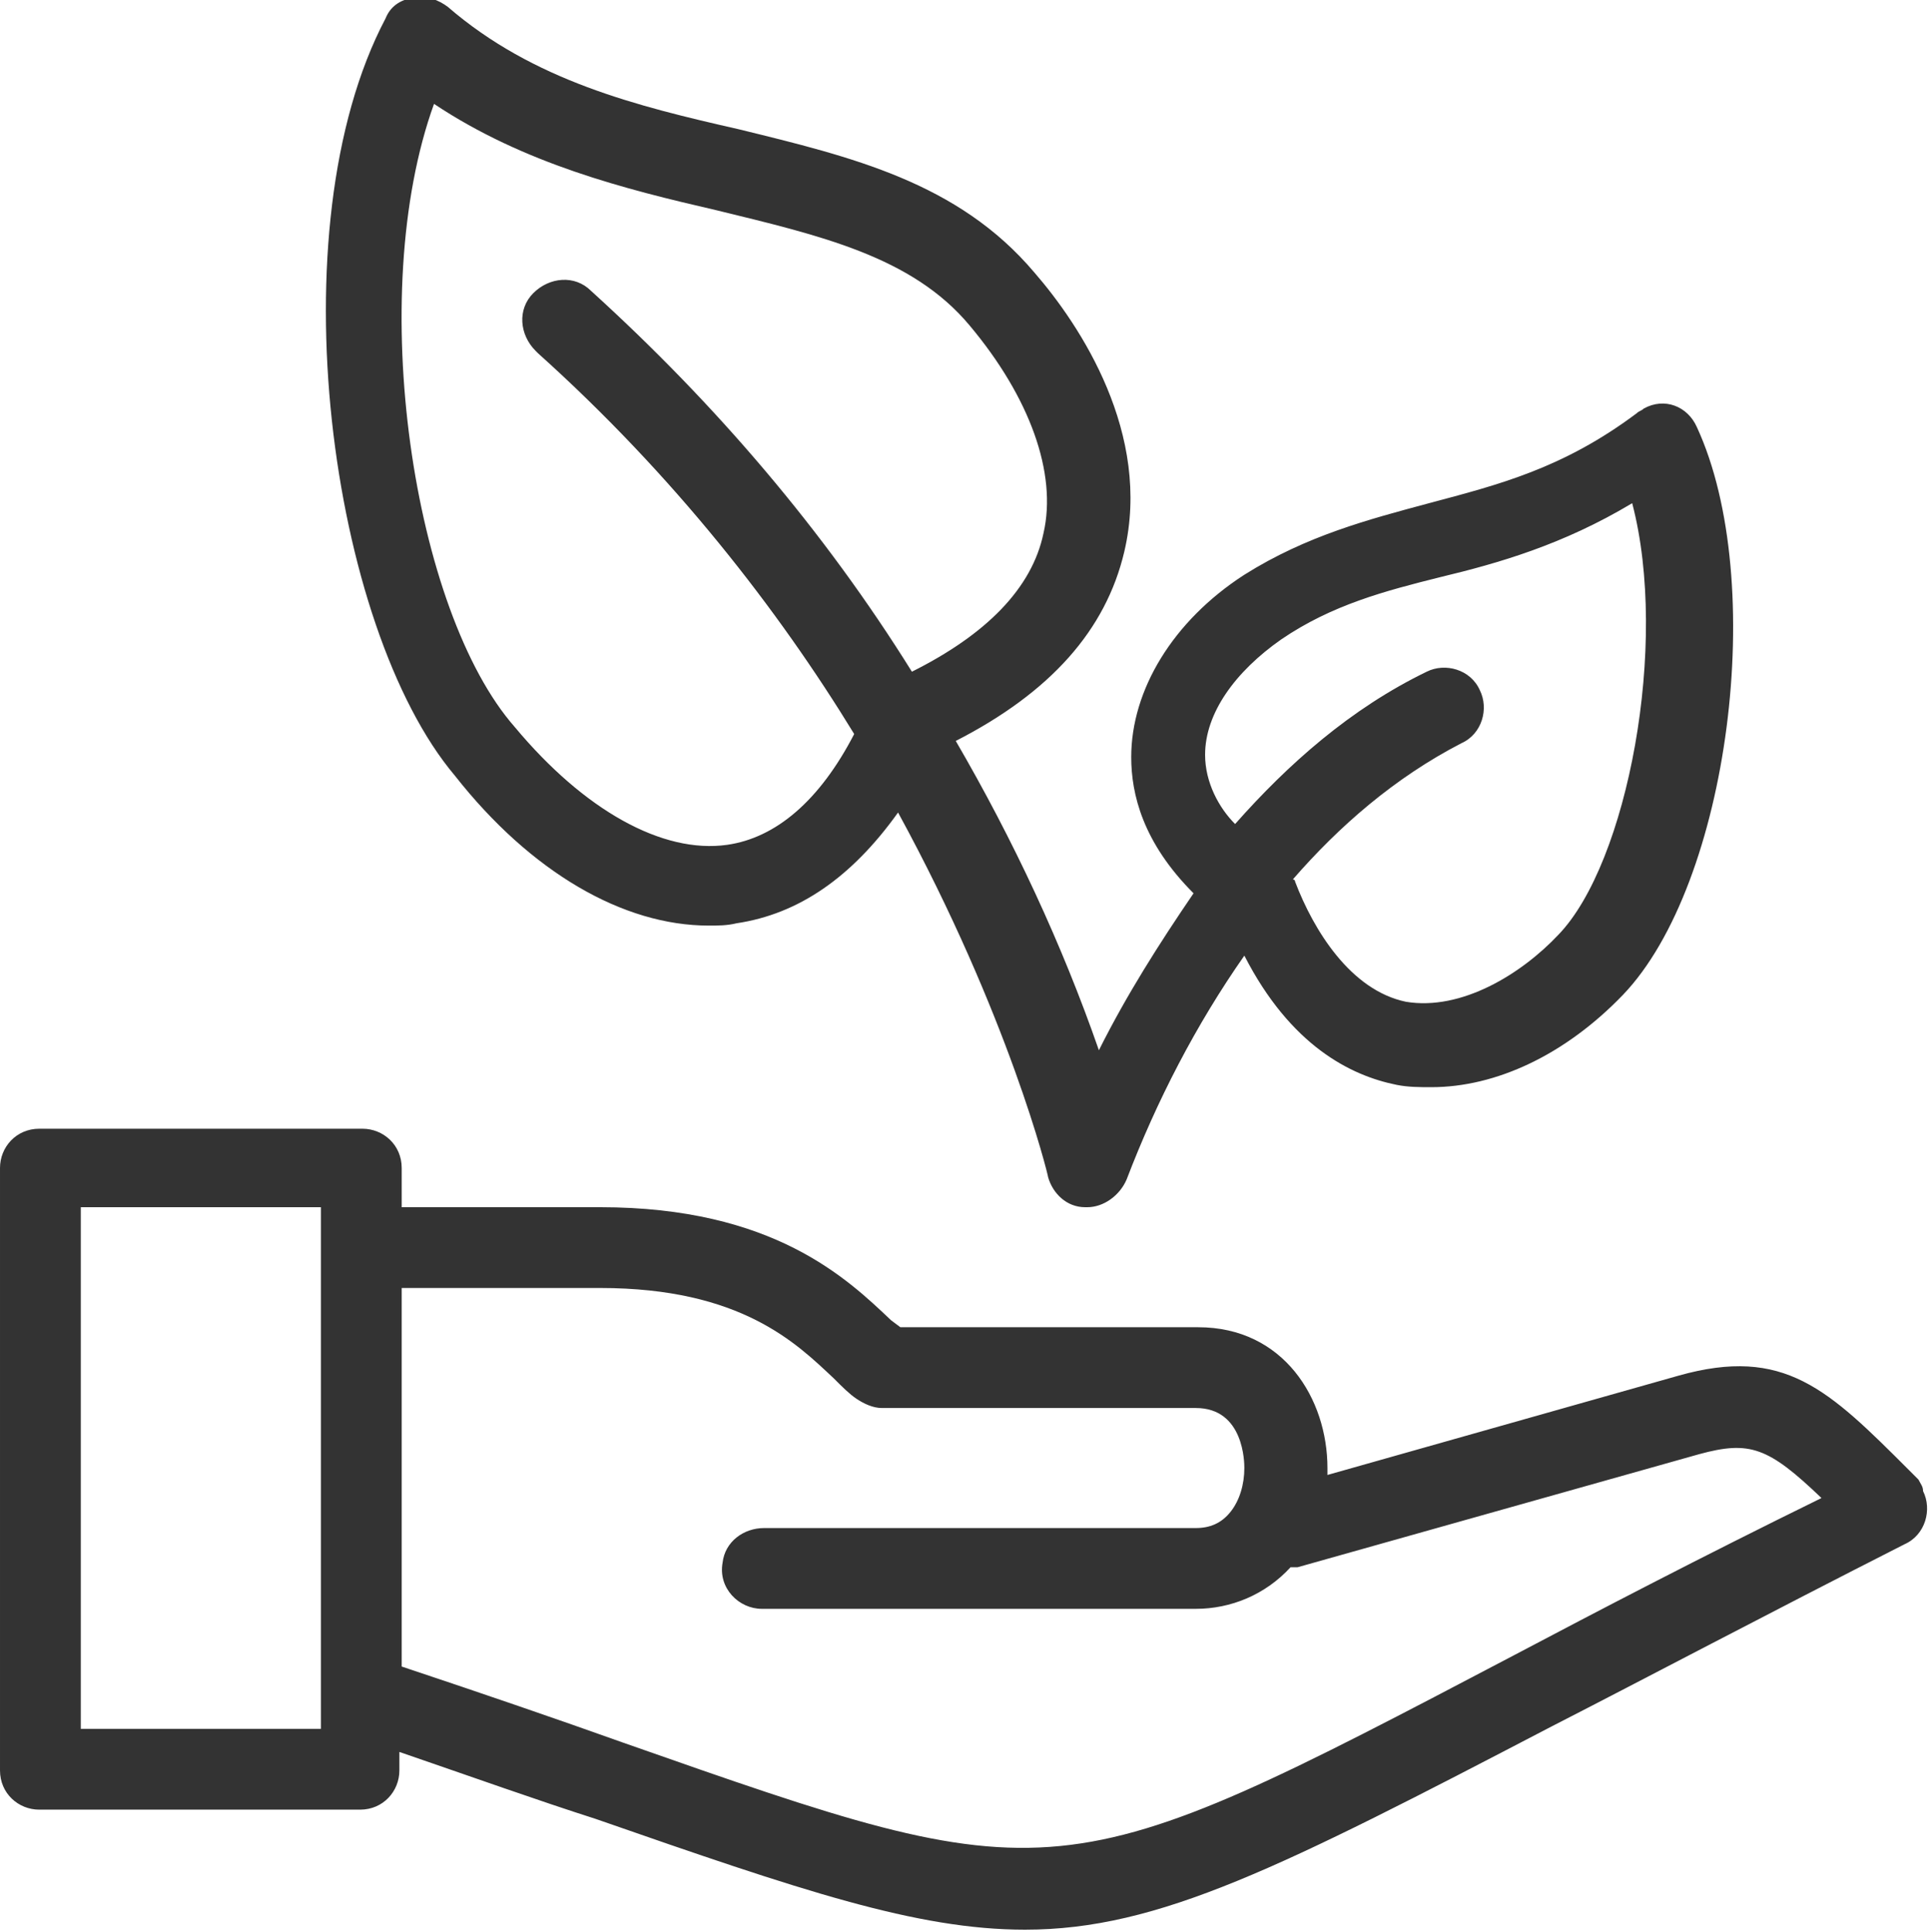
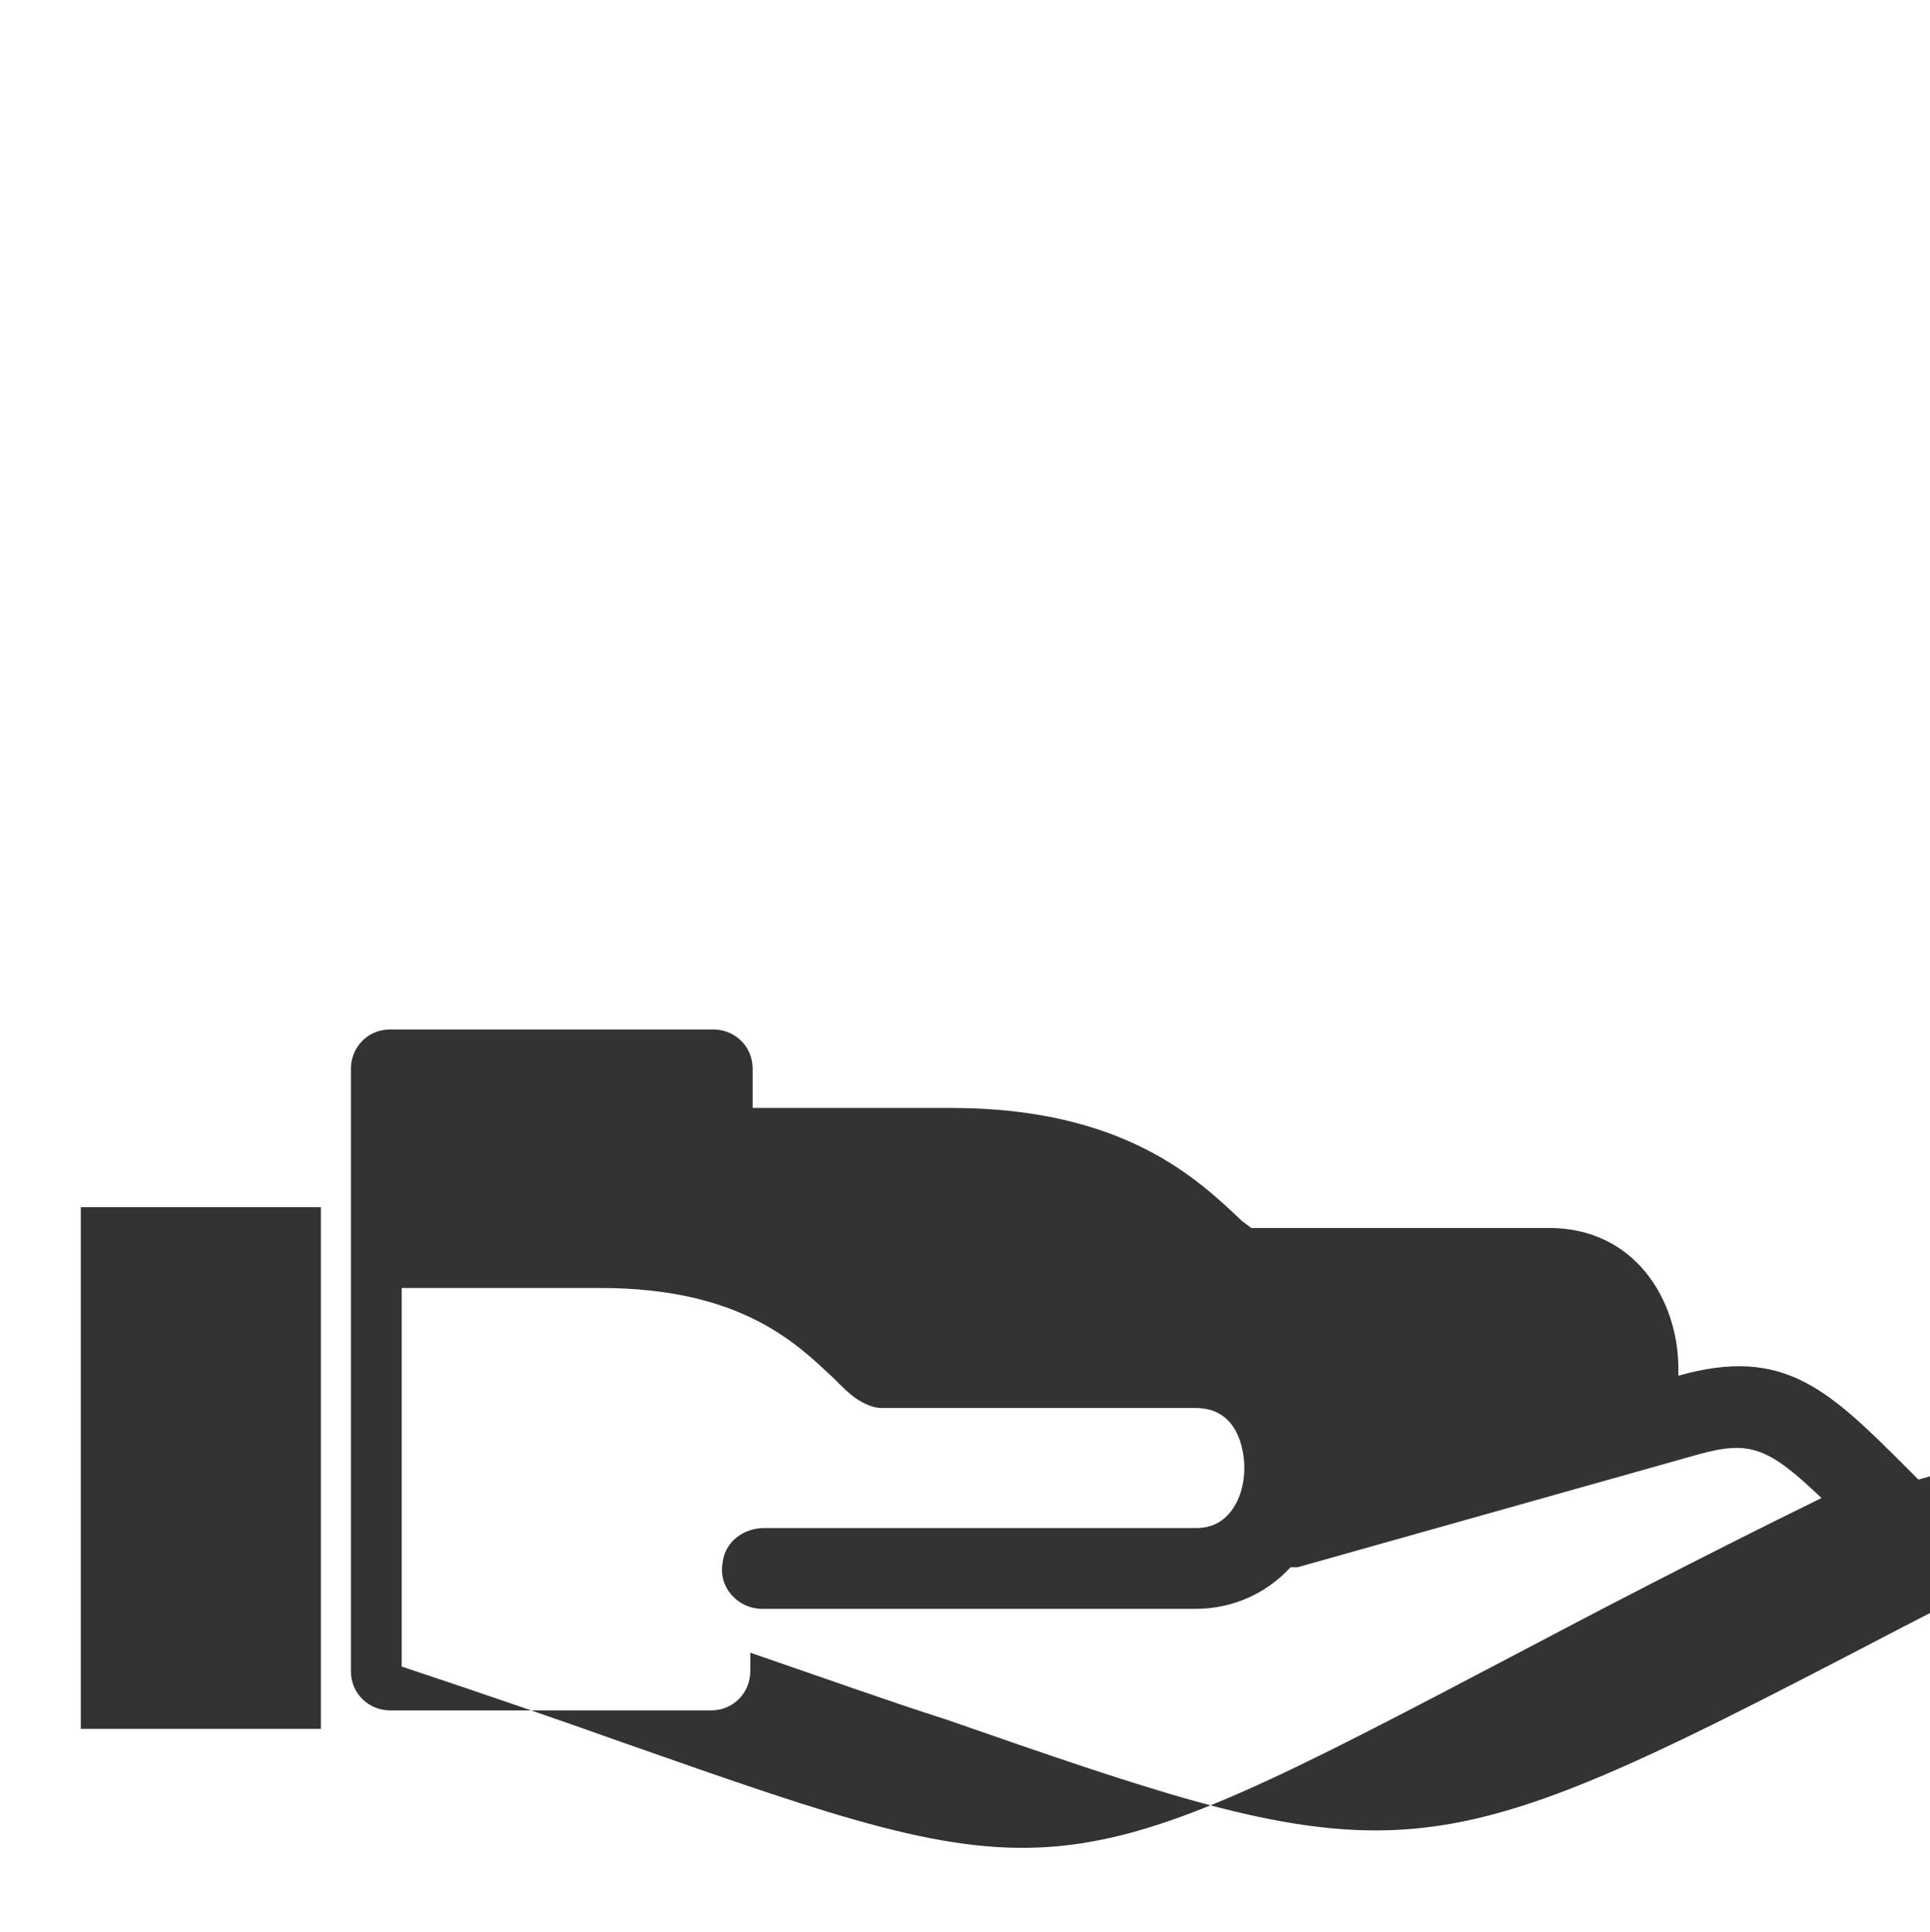
<svg xmlns="http://www.w3.org/2000/svg" enable-background="new 0 0 83.6 83.7" viewBox="0 0 83.6 83.7">
  <g fill="#333">
-     <path d="m30.7 40.1c.4 0 .8 0 1.2-.1 2.7-.4 5-2 7-4.8 4.8 8.8 6.5 15.7 6.5 15.8.2.7.8 1.3 1.6 1.3h.1c.7 0 1.4-.5 1.7-1.2 1.3-3.4 3-6.7 5.1-9.7 2 3.9 4.6 5.2 6.6 5.6.5.1 1 .1 1.5.1 2.8 0 5.8-1.4 8.3-4 4.6-4.8 6.3-17.9 3.2-24.6-.4-.9-1.4-1.3-2.3-.8-.1.1-.2.1-.3.2-3.2 2.4-6 3.1-9 3.9-2.6.7-5.3 1.4-8 3.1-3.1 2-4.9 5-4.9 7.9 0 1.6.5 3.7 2.7 5.9-1.5 2.2-2.9 4.4-4.1 6.8-1.6-4.6-3.7-9.1-6.2-13.4 4.1-2.1 6.5-4.8 7.3-8.2 1.2-5.1-1.9-9.8-3.9-12.1-3.3-3.9-7.9-5-12.8-6.2-4.4-1-8.9-2.1-12.6-5.3-.4-.3-.9-.5-1.5-.4s-1 .4-1.2.9c-4.8 9.1-2.4 26.4 3 32.8 3.3 4.2 7.3 6.5 11 6.5zm21.5-7.4c0-1.8 1.3-3.6 3.3-5 2.2-1.5 4.5-2.1 6.9-2.7 2.5-.6 5.3-1.4 8.3-3.2 1.6 6.1-.2 15.6-3.2 18.7-1.6 1.7-4.2 3.3-6.6 2.9-2.4-.5-4-3.1-4.8-5.2 0 0 0-.1-.1-.1 2-2.3 4.4-4.4 7.3-5.9.9-.4 1.2-1.5.8-2.3-.4-.9-1.5-1.2-2.3-.8-3.3 1.6-6 4-8.3 6.6-.7-.7-1.3-1.8-1.3-3zm-33.4-28.2c3.9 2.6 8.3 3.7 12.2 4.6 4.5 1.1 8.5 2 11 5 2.6 3.1 3.8 6.4 3.2 9-.5 2.4-2.5 4.4-5.7 6-3.8-6.1-8.5-11.6-13.9-16.5-.7-.7-1.8-.6-2.5.1s-.6 1.8.1 2.5c0 0 0 0 .1.1 5.9 5.3 10.4 11.1 13.7 16.5-1.5 2.9-3.4 4.5-5.5 4.8-2.8.4-6.2-1.5-9.2-5.1-4.4-5-6.5-18.7-3.5-27z" />
-     <path d="m83.1 64.1-.4-.4c-3.5-3.5-5.4-5.4-10-4.1l-15.2 4.3c0-.1 0-.2 0-.3 0-3-1.9-6.1-5.6-6.1-2.6 0-4.6 0-6.2 0-2.4 0-4.2 0-6.7 0l-.4-.3c-1.9-1.8-5.1-4.9-12.6-4.9h-8.6v-1.7c0-1-.8-1.7-1.7-1.7h-14c-1 0-1.7.8-1.7 1.7v26.1c0 1 .8 1.7 1.7 1.7h13.9c1 0 1.7-.8 1.7-1.7v-.8c3.2 1.1 6 2.1 8.5 2.9 8.9 3.1 13.9 4.8 18.6 4.8 5.8 0 11.1-2.7 22.8-8.8 4.1-2.1 9.2-4.8 15.3-7.9.9-.4 1.2-1.5.8-2.3 0-.2-.1-.3-.2-.5zm-69.2 10.8h-10.4v-22.6h10.4zm51.7-3.2c-19.8 10.4-19.8 10.4-38.6 3.8-2.8-1-6-2.1-9.6-3.3v-16.4h8.6c6.1 0 8.5 2.4 10.1 3.9.4.4.7.7 1 .9s.7.4 1.1.4h7.3 6.3c2.1 0 2.1 2.4 2.1 2.6 0 .7-.2 1.4-.6 1.9s-.9.7-1.5.7h-18.7c-.9 0-1.7.6-1.8 1.5-.2 1.1.7 2 1.7 2h18.8c1.5 0 3-.6 4.1-1.8h.3l17.4-4.9c2.2-.6 3-.3 5.3 1.9-5.3 2.6-9.7 4.9-13.3 6.8z" />
+     <path d="m83.1 64.1-.4-.4c-3.5-3.5-5.4-5.4-10-4.1c0-.1 0-.2 0-.3 0-3-1.9-6.1-5.6-6.1-2.6 0-4.6 0-6.2 0-2.4 0-4.2 0-6.7 0l-.4-.3c-1.9-1.8-5.1-4.9-12.6-4.9h-8.6v-1.7c0-1-.8-1.7-1.7-1.7h-14c-1 0-1.7.8-1.7 1.7v26.1c0 1 .8 1.7 1.7 1.7h13.9c1 0 1.7-.8 1.7-1.7v-.8c3.2 1.1 6 2.1 8.5 2.9 8.9 3.1 13.9 4.8 18.6 4.8 5.8 0 11.1-2.7 22.8-8.8 4.1-2.1 9.2-4.8 15.3-7.9.9-.4 1.2-1.5.8-2.3 0-.2-.1-.3-.2-.5zm-69.2 10.8h-10.4v-22.6h10.4zm51.7-3.2c-19.8 10.4-19.8 10.4-38.6 3.8-2.8-1-6-2.1-9.6-3.3v-16.4h8.6c6.1 0 8.5 2.4 10.1 3.9.4.4.7.7 1 .9s.7.4 1.1.4h7.3 6.3c2.1 0 2.1 2.4 2.1 2.6 0 .7-.2 1.4-.6 1.9s-.9.7-1.5.7h-18.7c-.9 0-1.7.6-1.8 1.5-.2 1.1.7 2 1.7 2h18.8c1.5 0 3-.6 4.1-1.8h.3l17.4-4.9c2.2-.6 3-.3 5.3 1.9-5.3 2.6-9.7 4.9-13.3 6.8z" />
  </g>
</svg>